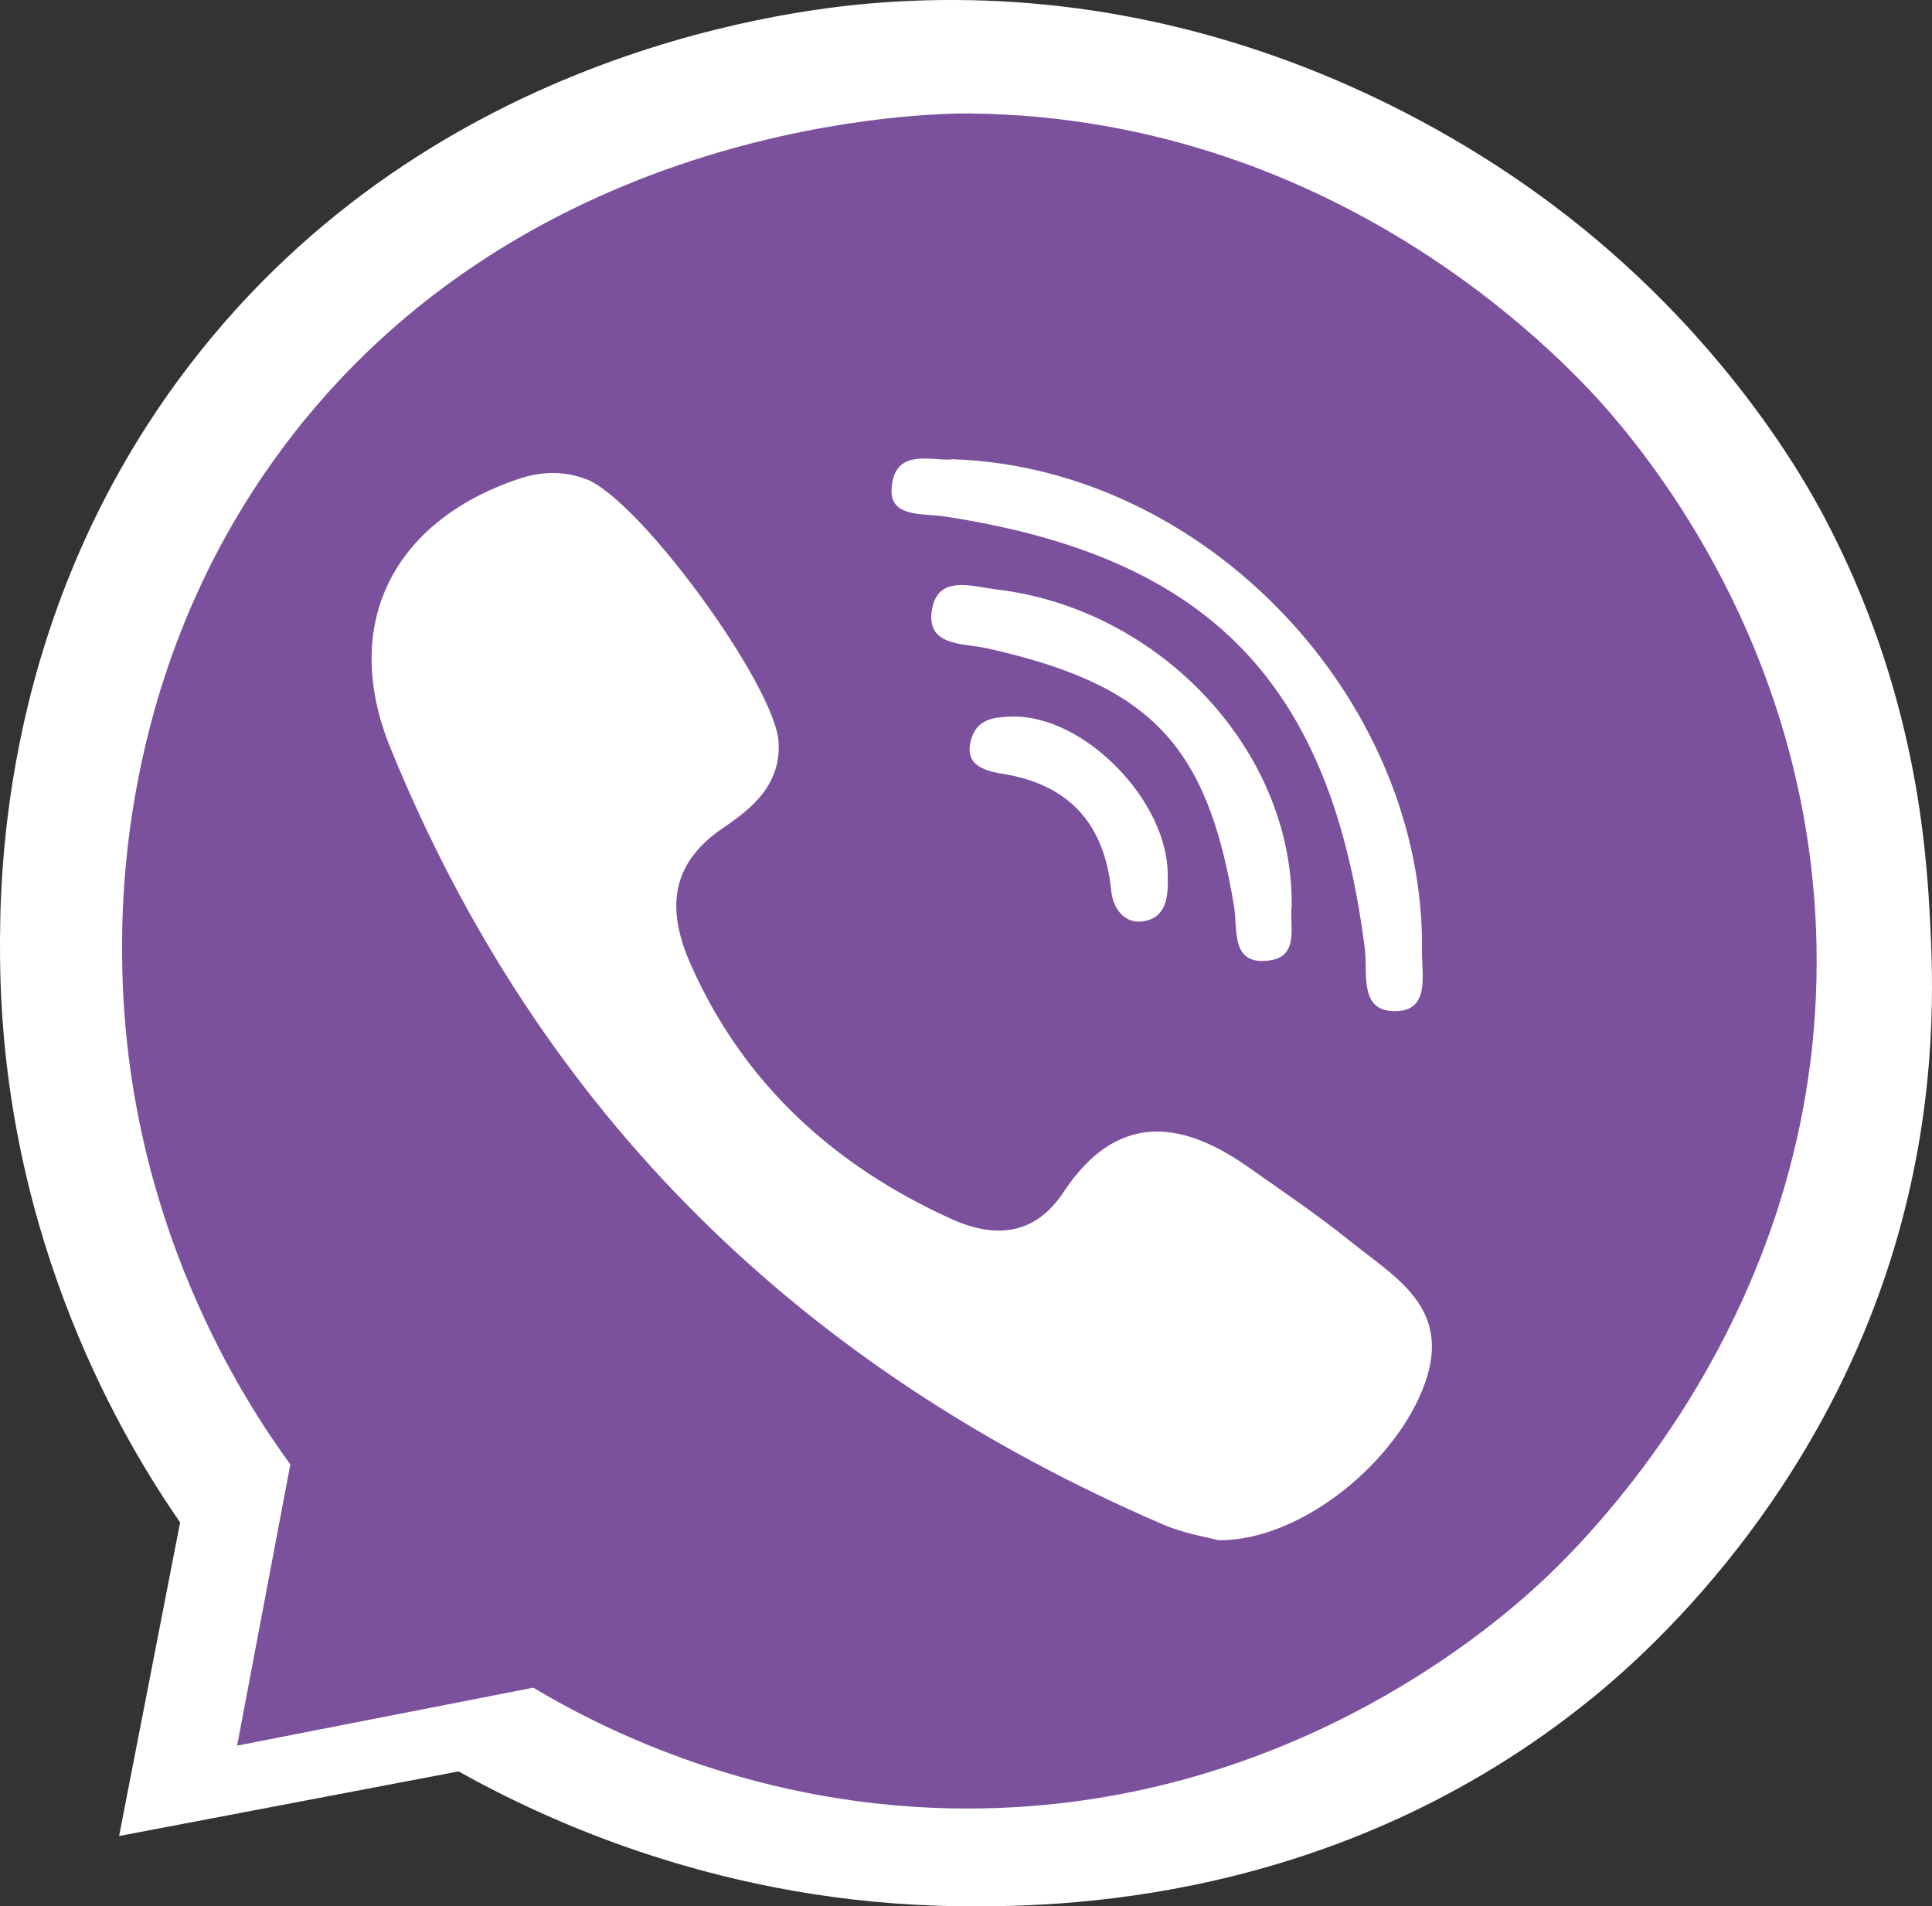
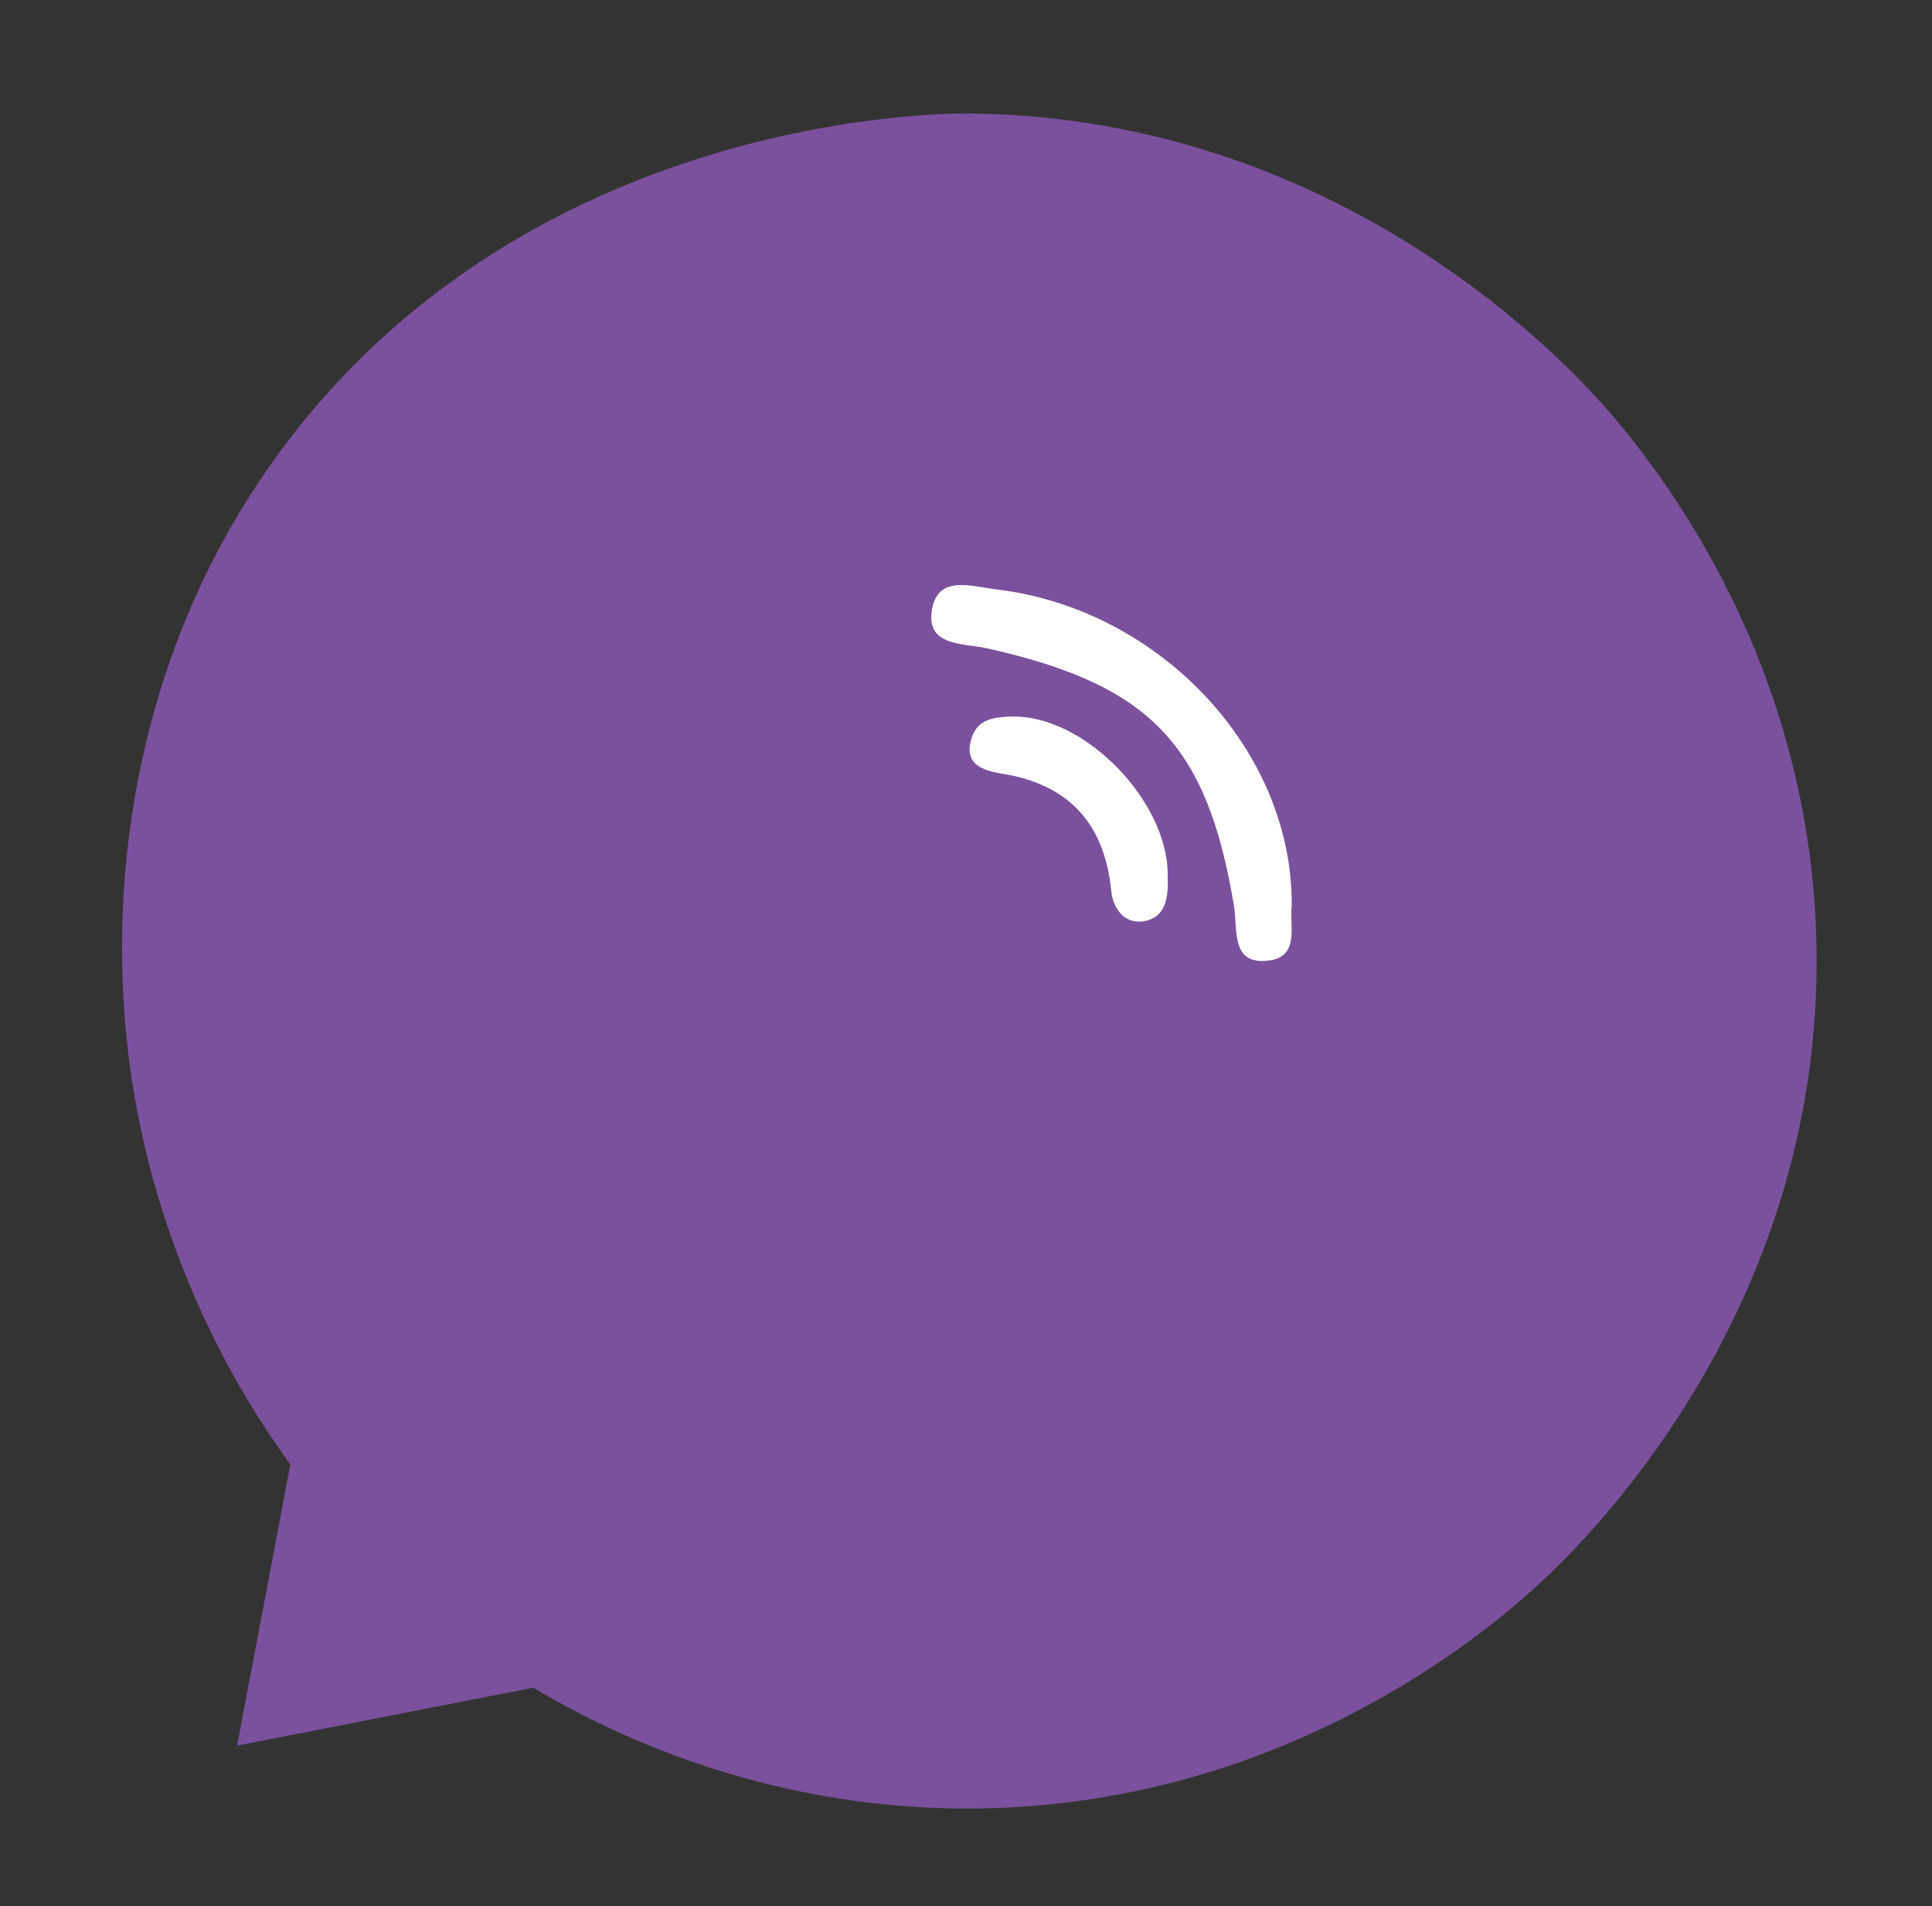
<svg xmlns="http://www.w3.org/2000/svg" viewBox="0 0 714.523 704.917">
  <rect x="0" y="0" width="714.523" height="704.917" fill="#333333" stroke="none" />
  <defs>
    <style>.cls-1,.cls-3{fill:#fff;}.cls-2{fill:#7b519d;}.cls-3{fill-rule:evenodd;}</style>
  </defs>
  <g id="Слой_6" data-name="Слой 6">
-     <path class="cls-1" d="M-248.472,202.447c1.015,19.797,2.804,61.019-10.563,110.954-27.404,102.376-97.274,162.037-114.059,175.723-94.777,77.278-200.47,77.635-234.58,77.248-87.112-.987-152.64-31.753-185.024-49.837L-918.26,540.429l22.569-115.97c-19.196-27.733-65.78-102.907-66.591-209.078-.23-30.14.449-127.581,69.505-218.139,91.035-119.38,229.176-132.74,255.564-134.733,123.415-9.318,213.717,48.227,248.844,74.493C-324.568-15.291-294.184,40.284-287.55,52.847-253.462,117.388-249.838,175.804-248.472,202.447Z" transform="translate(962.302 138.5)" />
-     <path class="cls-1" d="M-1084.183,95.619" transform="translate(962.302 138.5)" />
-     <path class="cls-1" d="M-1060.658-101.134" transform="translate(962.302 138.5)" />
-   </g>
+     </g>
  <g id="Слой_4" data-name="Слой 4">
    <path class="cls-2" d="M-290.496,211.05c2.712,137.855-89.483,224.294-103.984,237.44-18.2,16.499-94.178,81.467-209.235,81.774-78.036.208-135.772-29.434-161.377-44.687l-109.514,21.425q9.842-51.993,19.684-103.986c-16.766-22.975-61.018-89.914-62.194-186.152-.293-23.992-.116-109.027,58.557-188.61C-767.22-95.639-616.014-96.665-603.715-96.538c140.207,1.451,224.735,96.566,237.037,110.89C-347.071,37.181-292.537,107.33-290.496,211.05Z" transform="translate(962.302 138.5)" />
-     <path class="cls-3" d="M-462.89,320.514c-12.198-9.82-25.233-18.634-38.064-27.638-25.59-17.973-48.996-19.37-68.091,9.546-10.723,16.234-25.734,16.945-41.43,9.823-43.27-19.62-76.683-49.85-96.255-93.83-8.658-19.458-8.544-36.903,11.713-50.665,10.725-7.278,21.53-15.89,20.666-31.793-1.128-20.736-51.475-90.033-71.357-97.347-8.227-3.027-16.42-2.83-24.79-.017-46.62,15.678-65.93,54.019-47.437,99.417,55.17,135.442,152.26,229.732,285.91,287.282,7.62,3.277,16.085,4.587,20.371,5.763,30.428.306,66.073-29.01,76.367-58.104,9.911-27.99-11.035-39.1-27.603-52.437Zm-149.855-268.018c97.707,15.025,142.768,61.485,155.21,159.895,1.154,9.09-2.232,22.768,10.737,23.02,13.554.259,10.288-13.217,10.402-22.316,1.146-92.684-79.669-178.606-173.524-181.774-7.081,1.019-21.733-4.883-22.647,10.988C-633.176,53.009-620.84,51.251-612.745,52.496Z" transform="translate(962.302 138.5)" />
    <path class="cls-3" d="M-593.633,79.479c-9.398-1.132-21.805-5.56-24.001,7.48-2.293,13.687,11.535,12.297,20.42,14.286,60.346,13.487,81.358,35.451,91.294,95.311,1.451,8.727-1.432,22.31,13.399,20.059,10.991-1.674,7.021-13.317,7.94-20.118C-484.094,139.027-533.339,86.719-593.633,79.479Z" transform="translate(962.302 138.5)" />
    <path class="cls-3" d="M-588.092,126.473c-6.273.155-12.43.834-14.736,7.538-3.463,10.02,3.822,12.409,11.237,13.6,24.755,3.974,37.783,18.571,40.256,43.257.668,6.7,4.92,12.129,11.392,11.365,8.969-1.07,9.78-9.053,9.505-16.634.443-27.734-30.904-59.79-57.654-59.126Z" transform="translate(962.302 138.5)" />
-     <path class="cls-2" d="M-1295.906,188.649" transform="translate(962.302 138.5)" />
  </g>
</svg>